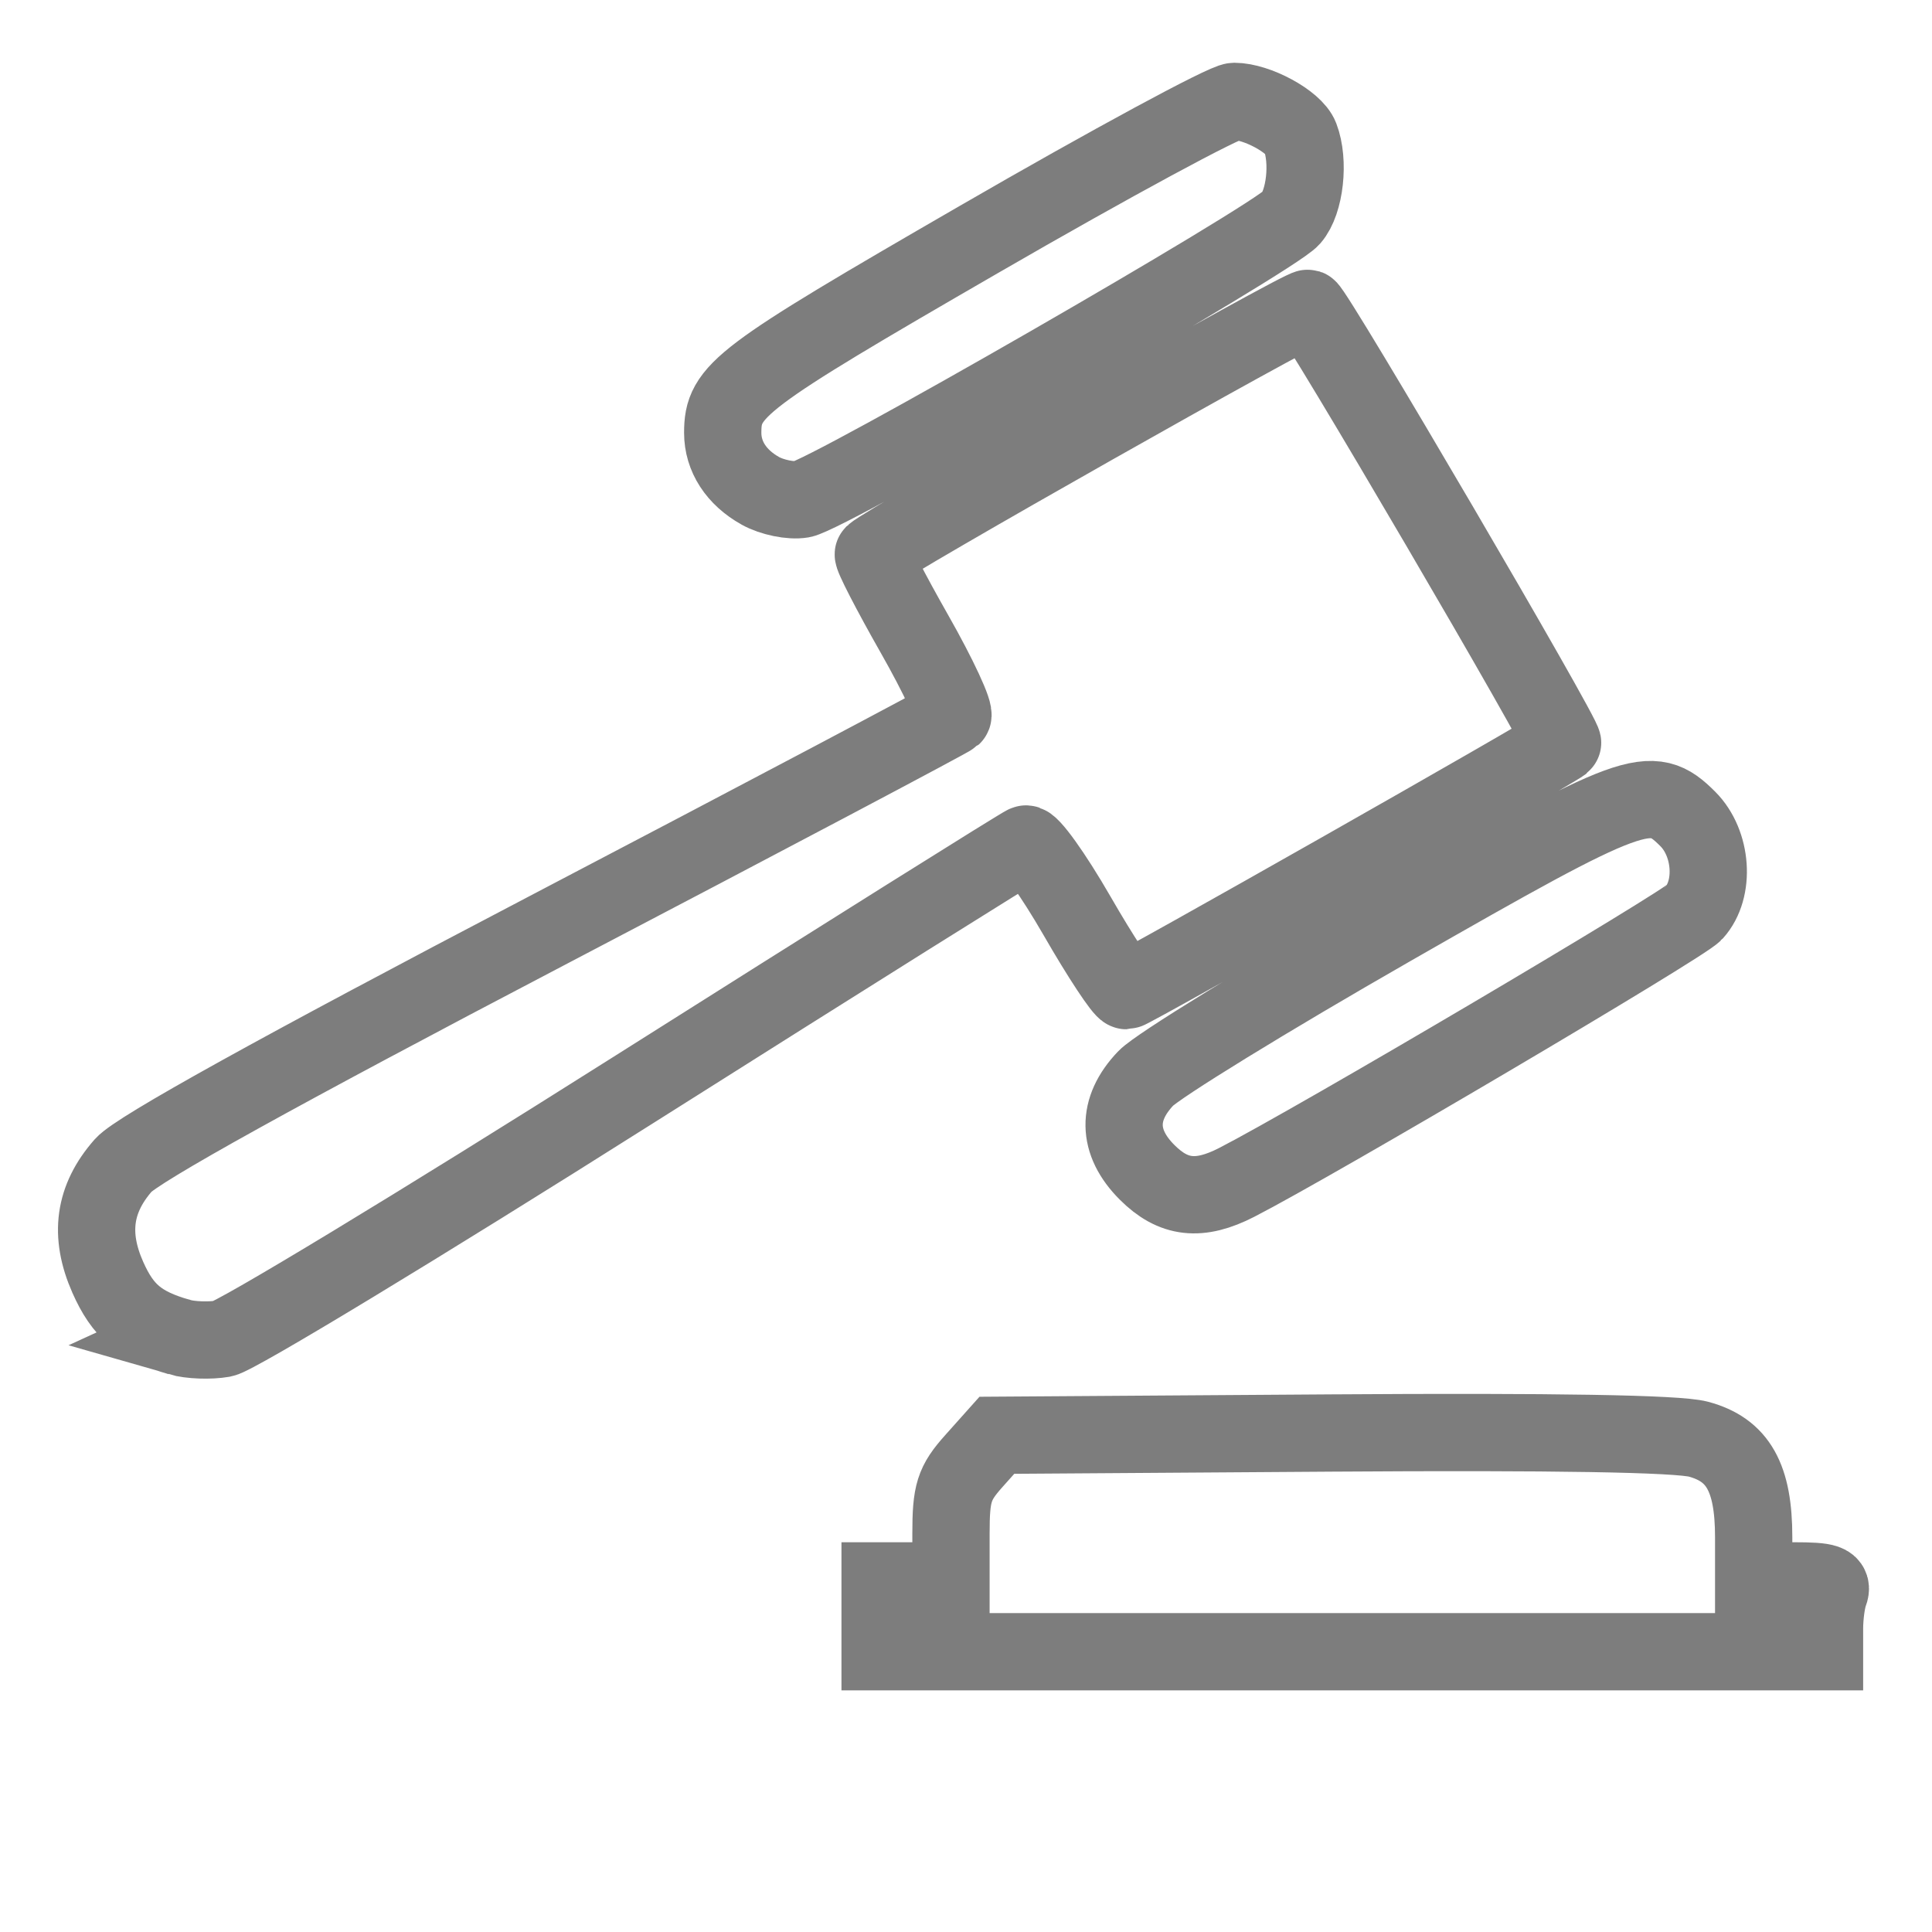
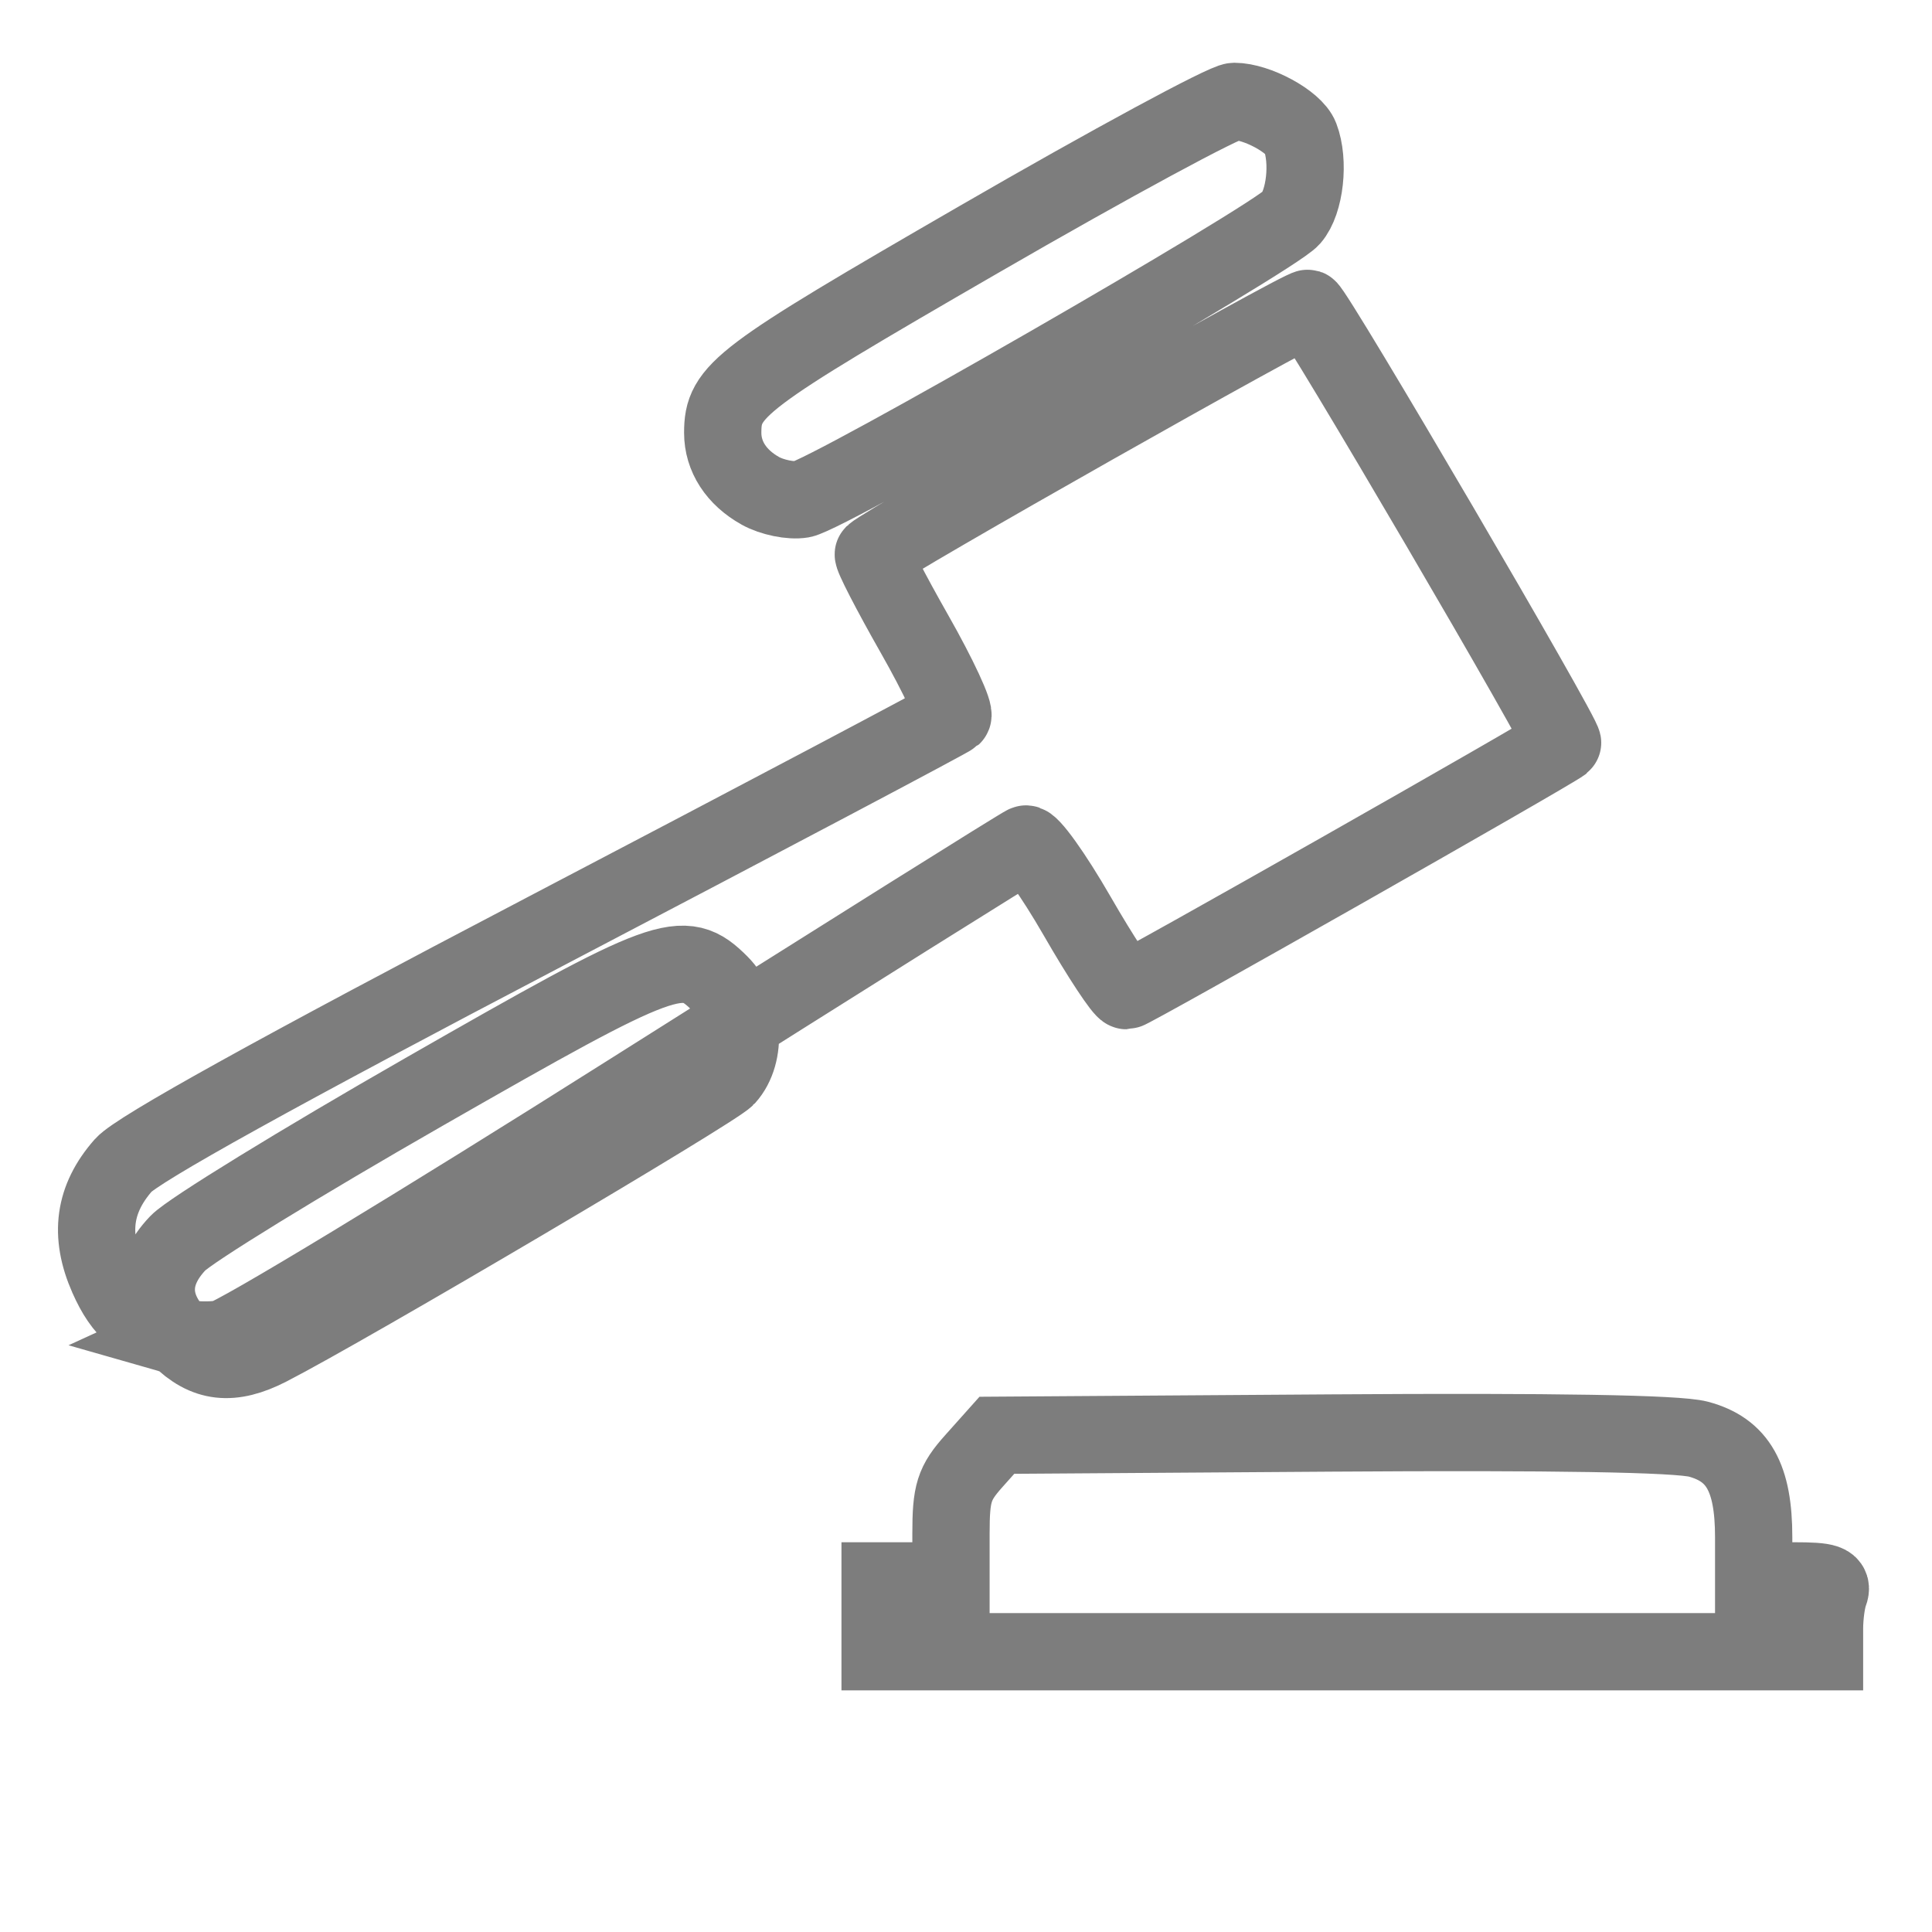
<svg xmlns="http://www.w3.org/2000/svg" xmlns:ns1="http://sodipodi.sourceforge.net/DTD/sodipodi-0.dtd" xmlns:ns2="http://www.inkscape.org/namespaces/inkscape" version="1.1" x="0" y="0" width="50" height="50" viewBox="0 0 50 50" enable-background="new 0 0 50 50" xml:space="preserve" id="svg6" ns1:docname="home_switcher_icon_defensa.svg" ns2:version="0.92.3 (2405546, 2018-03-11)">
  <defs id="defs10" />
  <ns1:namedview pagecolor="#ffffff" bordercolor="#666666" borderopacity="1" objecttolerance="10" gridtolerance="10" guidetolerance="10" ns2:pageopacity="0" ns2:pageshadow="2" ns2:window-width="1366" ns2:window-height="715" id="namedview8" showgrid="false" ns2:zoom="7.0140573" ns2:cx="29.524824" ns2:cy="31.457348" ns2:window-x="-8" ns2:window-y="308" ns2:window-maximized="1" ns2:current-layer="svg6" />
-   <path style="fill:none;stroke-width:2;fill-opacity:1;stroke:#7d7d7d;stroke-opacity:1;stroke-miterlimit:4;stroke-dasharray:none" d="m 22.777,41.83 v -0.917 h 0.917 0.917 v -1.219 c 0,-1.059 0.078,-1.306 0.594,-1.884 l 0.594,-0.665 8.671,-0.059 c 5.741,-0.039 8.946,0.015 9.486,0.16 1.024,0.276 1.429,0.994 1.429,2.537 v 1.13 h 1.04 c 0.865,0 1.019,0.054 0.917,0.322 -0.068,0.177 -0.124,0.59 -0.124,0.917 v 0.594 H 34.998 22.777 Z M 4.639,34.602 C 3.62,34.309 3.182,33.942 2.789,33.055 2.301,31.951 2.43,31.024 3.193,30.156 3.554,29.745 7.204,27.723 14.121,24.102 c 5.713,-2.991 10.453,-5.497 10.533,-5.569 0.08,-0.073 -0.364,-1.03 -0.988,-2.127 -0.624,-1.098 -1.102,-2.027 -1.063,-2.065 0.313,-0.305 11.105,-6.409 11.247,-6.362 0.175,0.058 6.688,11.18 6.59,11.255 -0.349,0.266 -11.171,6.405 -11.289,6.404 -0.09,-8.14e-4 -0.666,-0.873 -1.279,-1.939 -0.614,-1.065 -1.212,-1.9 -1.33,-1.855 -0.118,0.045 -4.702,2.92 -10.188,6.388 -5.485,3.468 -10.248,6.354 -10.585,6.413 -0.336,0.059 -0.845,0.041 -1.132,-0.042 z M 29.686,30.339 c -0.78,-0.78 -0.792,-1.635 -0.035,-2.43 0.308,-0.324 3.172,-2.083 6.365,-3.911 6.313,-3.614 6.709,-3.759 7.664,-2.804 0.631,0.631 0.713,1.817 0.167,2.421 -0.301,0.333 -9.828,5.953 -11.843,6.986 -0.965,0.495 -1.637,0.419 -2.317,-0.261 z M 19.677,12.702 c -0.622,-0.347 -0.973,-0.888 -0.973,-1.501 0,-1.099 0.406,-1.406 6.64,-5.01 3.393,-1.962 6.363,-3.567 6.598,-3.567 0.586,0 1.553,0.524 1.707,0.926 0.241,0.627 0.125,1.679 -0.23,2.089 -0.47,0.543 -11.989,7.168 -12.665,7.283 -0.288,0.049 -0.773,-0.05 -1.078,-0.22 z" id="path881" ns2:connector-curvature="0" />
+   <path style="fill:none;stroke-width:2;fill-opacity:1;stroke:#7d7d7d;stroke-opacity:1;stroke-miterlimit:4;stroke-dasharray:none" d="m 22.777,41.83 v -0.917 h 0.917 0.917 v -1.219 c 0,-1.059 0.078,-1.306 0.594,-1.884 l 0.594,-0.665 8.671,-0.059 c 5.741,-0.039 8.946,0.015 9.486,0.16 1.024,0.276 1.429,0.994 1.429,2.537 v 1.13 h 1.04 c 0.865,0 1.019,0.054 0.917,0.322 -0.068,0.177 -0.124,0.59 -0.124,0.917 v 0.594 H 34.998 22.777 Z M 4.639,34.602 C 3.62,34.309 3.182,33.942 2.789,33.055 2.301,31.951 2.43,31.024 3.193,30.156 3.554,29.745 7.204,27.723 14.121,24.102 c 5.713,-2.991 10.453,-5.497 10.533,-5.569 0.08,-0.073 -0.364,-1.03 -0.988,-2.127 -0.624,-1.098 -1.102,-2.027 -1.063,-2.065 0.313,-0.305 11.105,-6.409 11.247,-6.362 0.175,0.058 6.688,11.18 6.59,11.255 -0.349,0.266 -11.171,6.405 -11.289,6.404 -0.09,-8.14e-4 -0.666,-0.873 -1.279,-1.939 -0.614,-1.065 -1.212,-1.9 -1.33,-1.855 -0.118,0.045 -4.702,2.92 -10.188,6.388 -5.485,3.468 -10.248,6.354 -10.585,6.413 -0.336,0.059 -0.845,0.041 -1.132,-0.042 z c -0.78,-0.78 -0.792,-1.635 -0.035,-2.43 0.308,-0.324 3.172,-2.083 6.365,-3.911 6.313,-3.614 6.709,-3.759 7.664,-2.804 0.631,0.631 0.713,1.817 0.167,2.421 -0.301,0.333 -9.828,5.953 -11.843,6.986 -0.965,0.495 -1.637,0.419 -2.317,-0.261 z M 19.677,12.702 c -0.622,-0.347 -0.973,-0.888 -0.973,-1.501 0,-1.099 0.406,-1.406 6.64,-5.01 3.393,-1.962 6.363,-3.567 6.598,-3.567 0.586,0 1.553,0.524 1.707,0.926 0.241,0.627 0.125,1.679 -0.23,2.089 -0.47,0.543 -11.989,7.168 -12.665,7.283 -0.288,0.049 -0.773,-0.05 -1.078,-0.22 z" id="path881" ns2:connector-curvature="0" />
</svg>